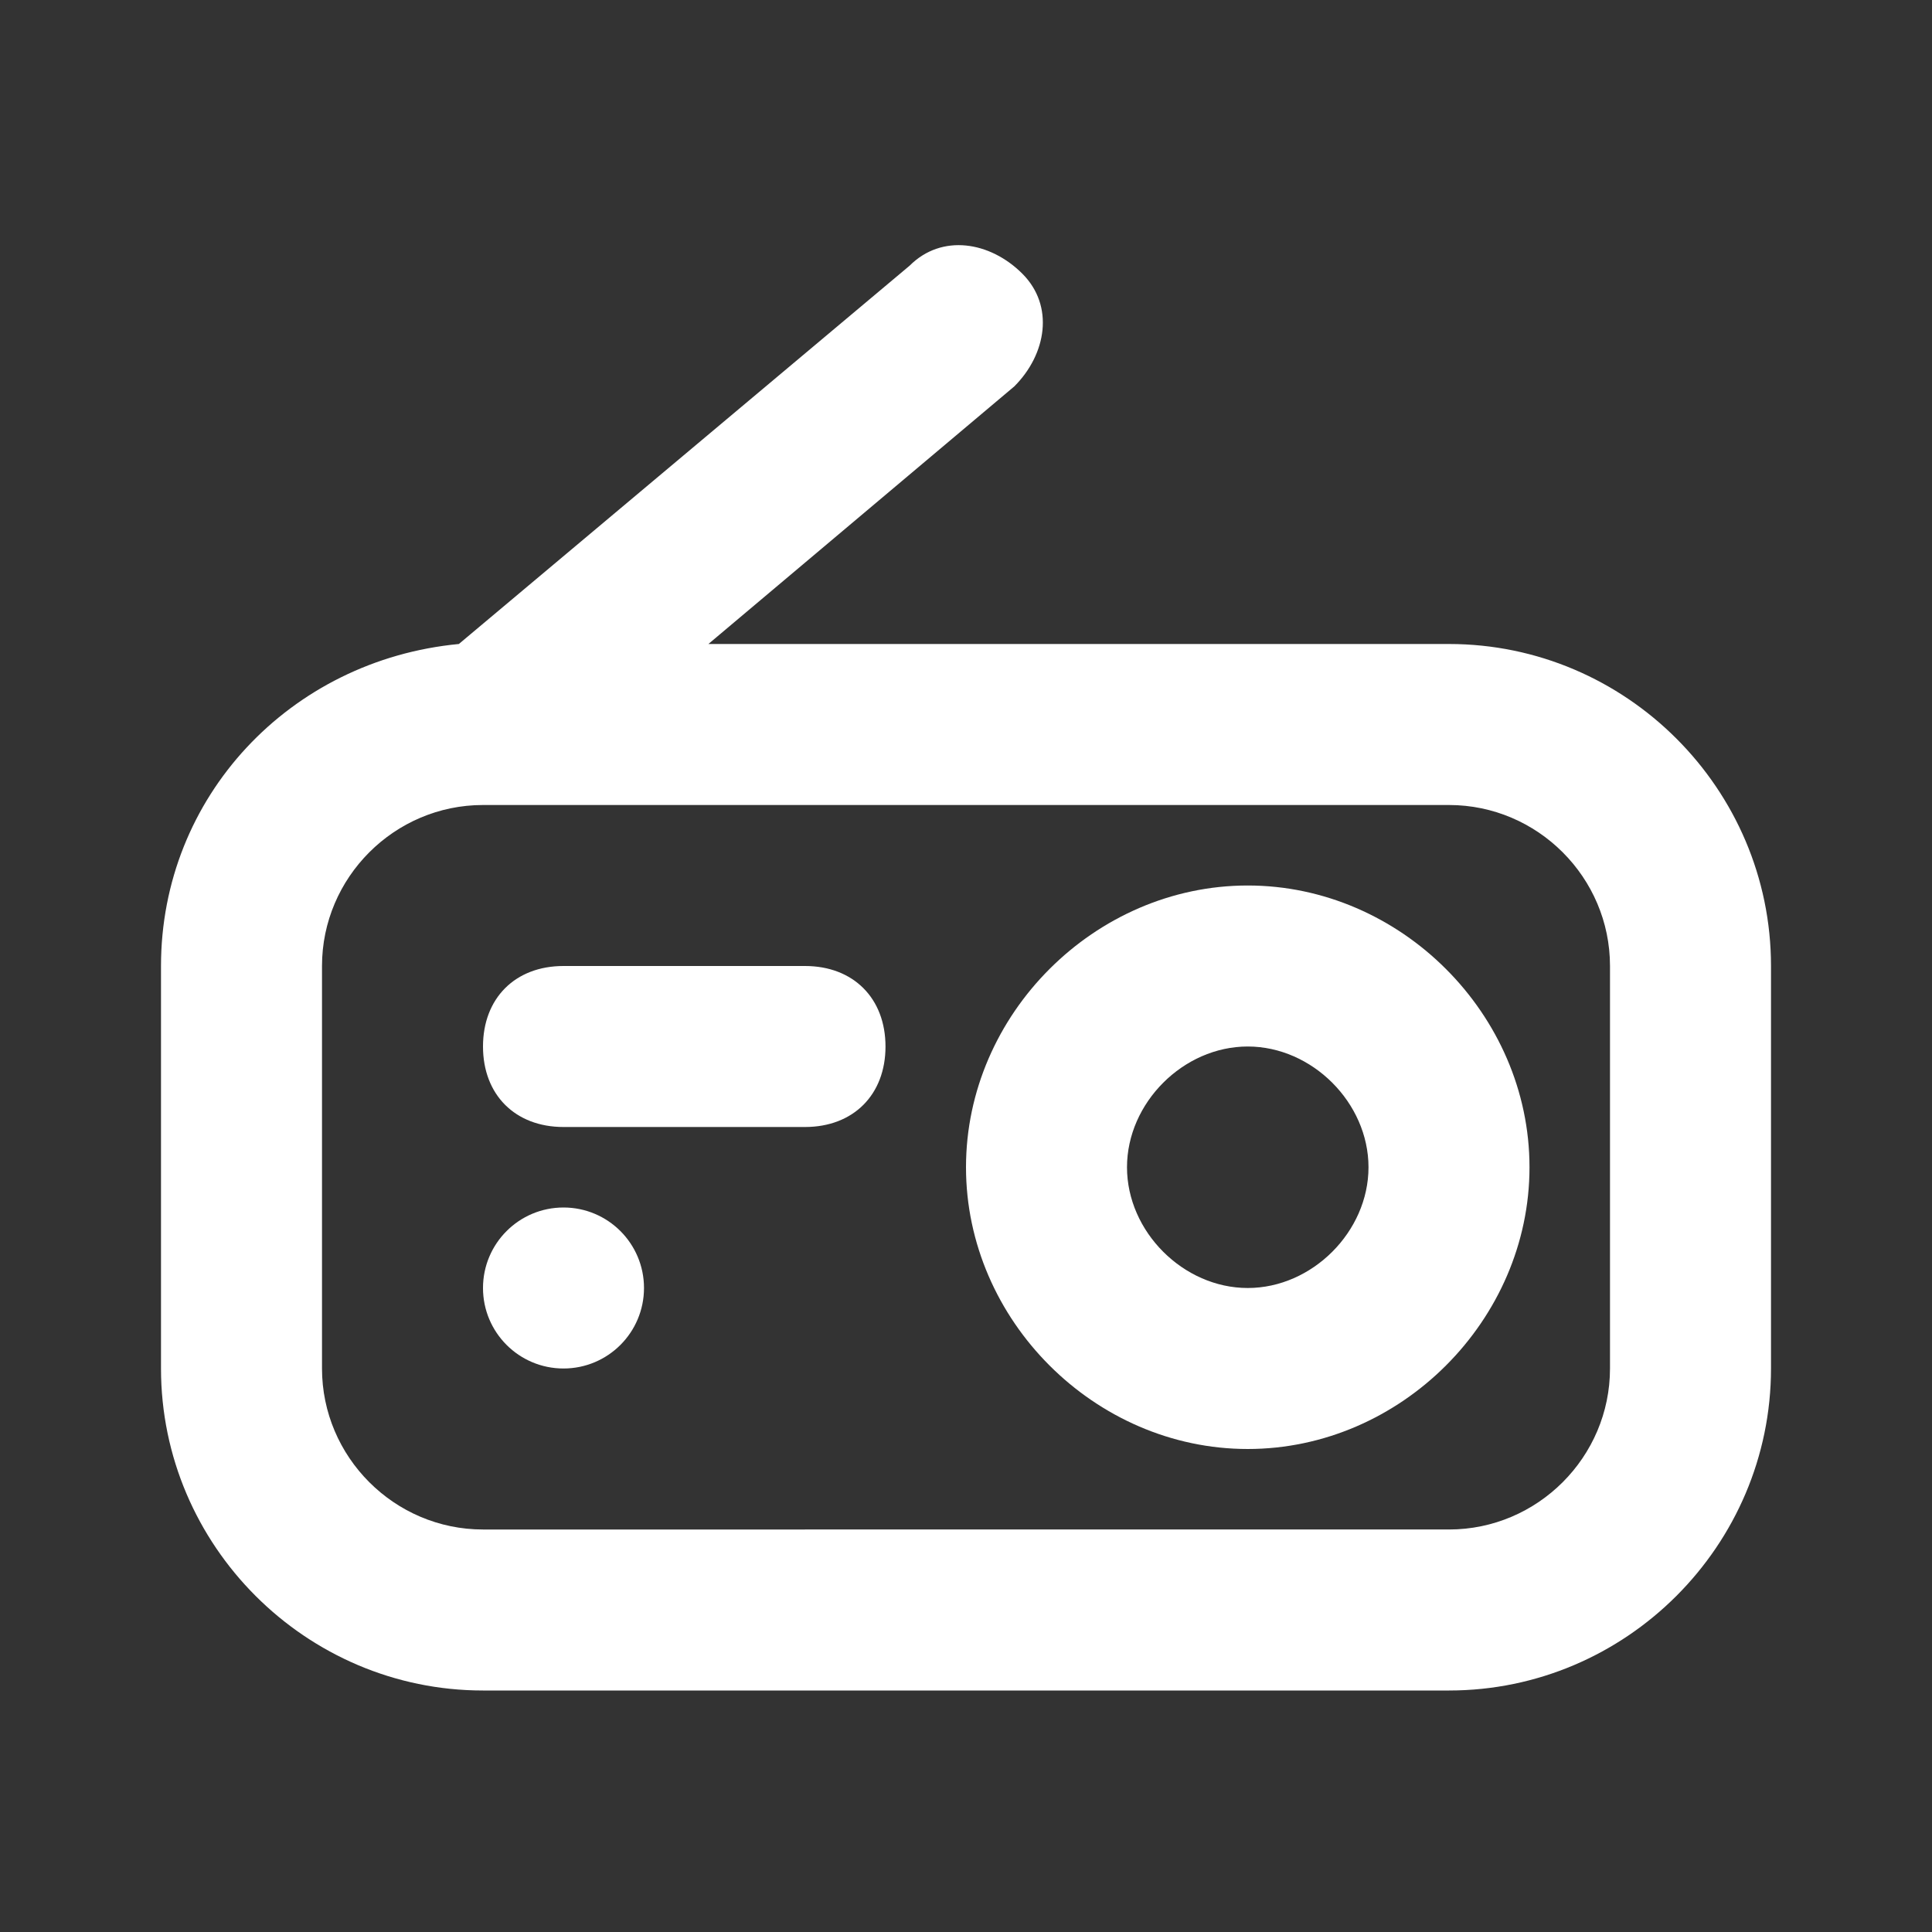
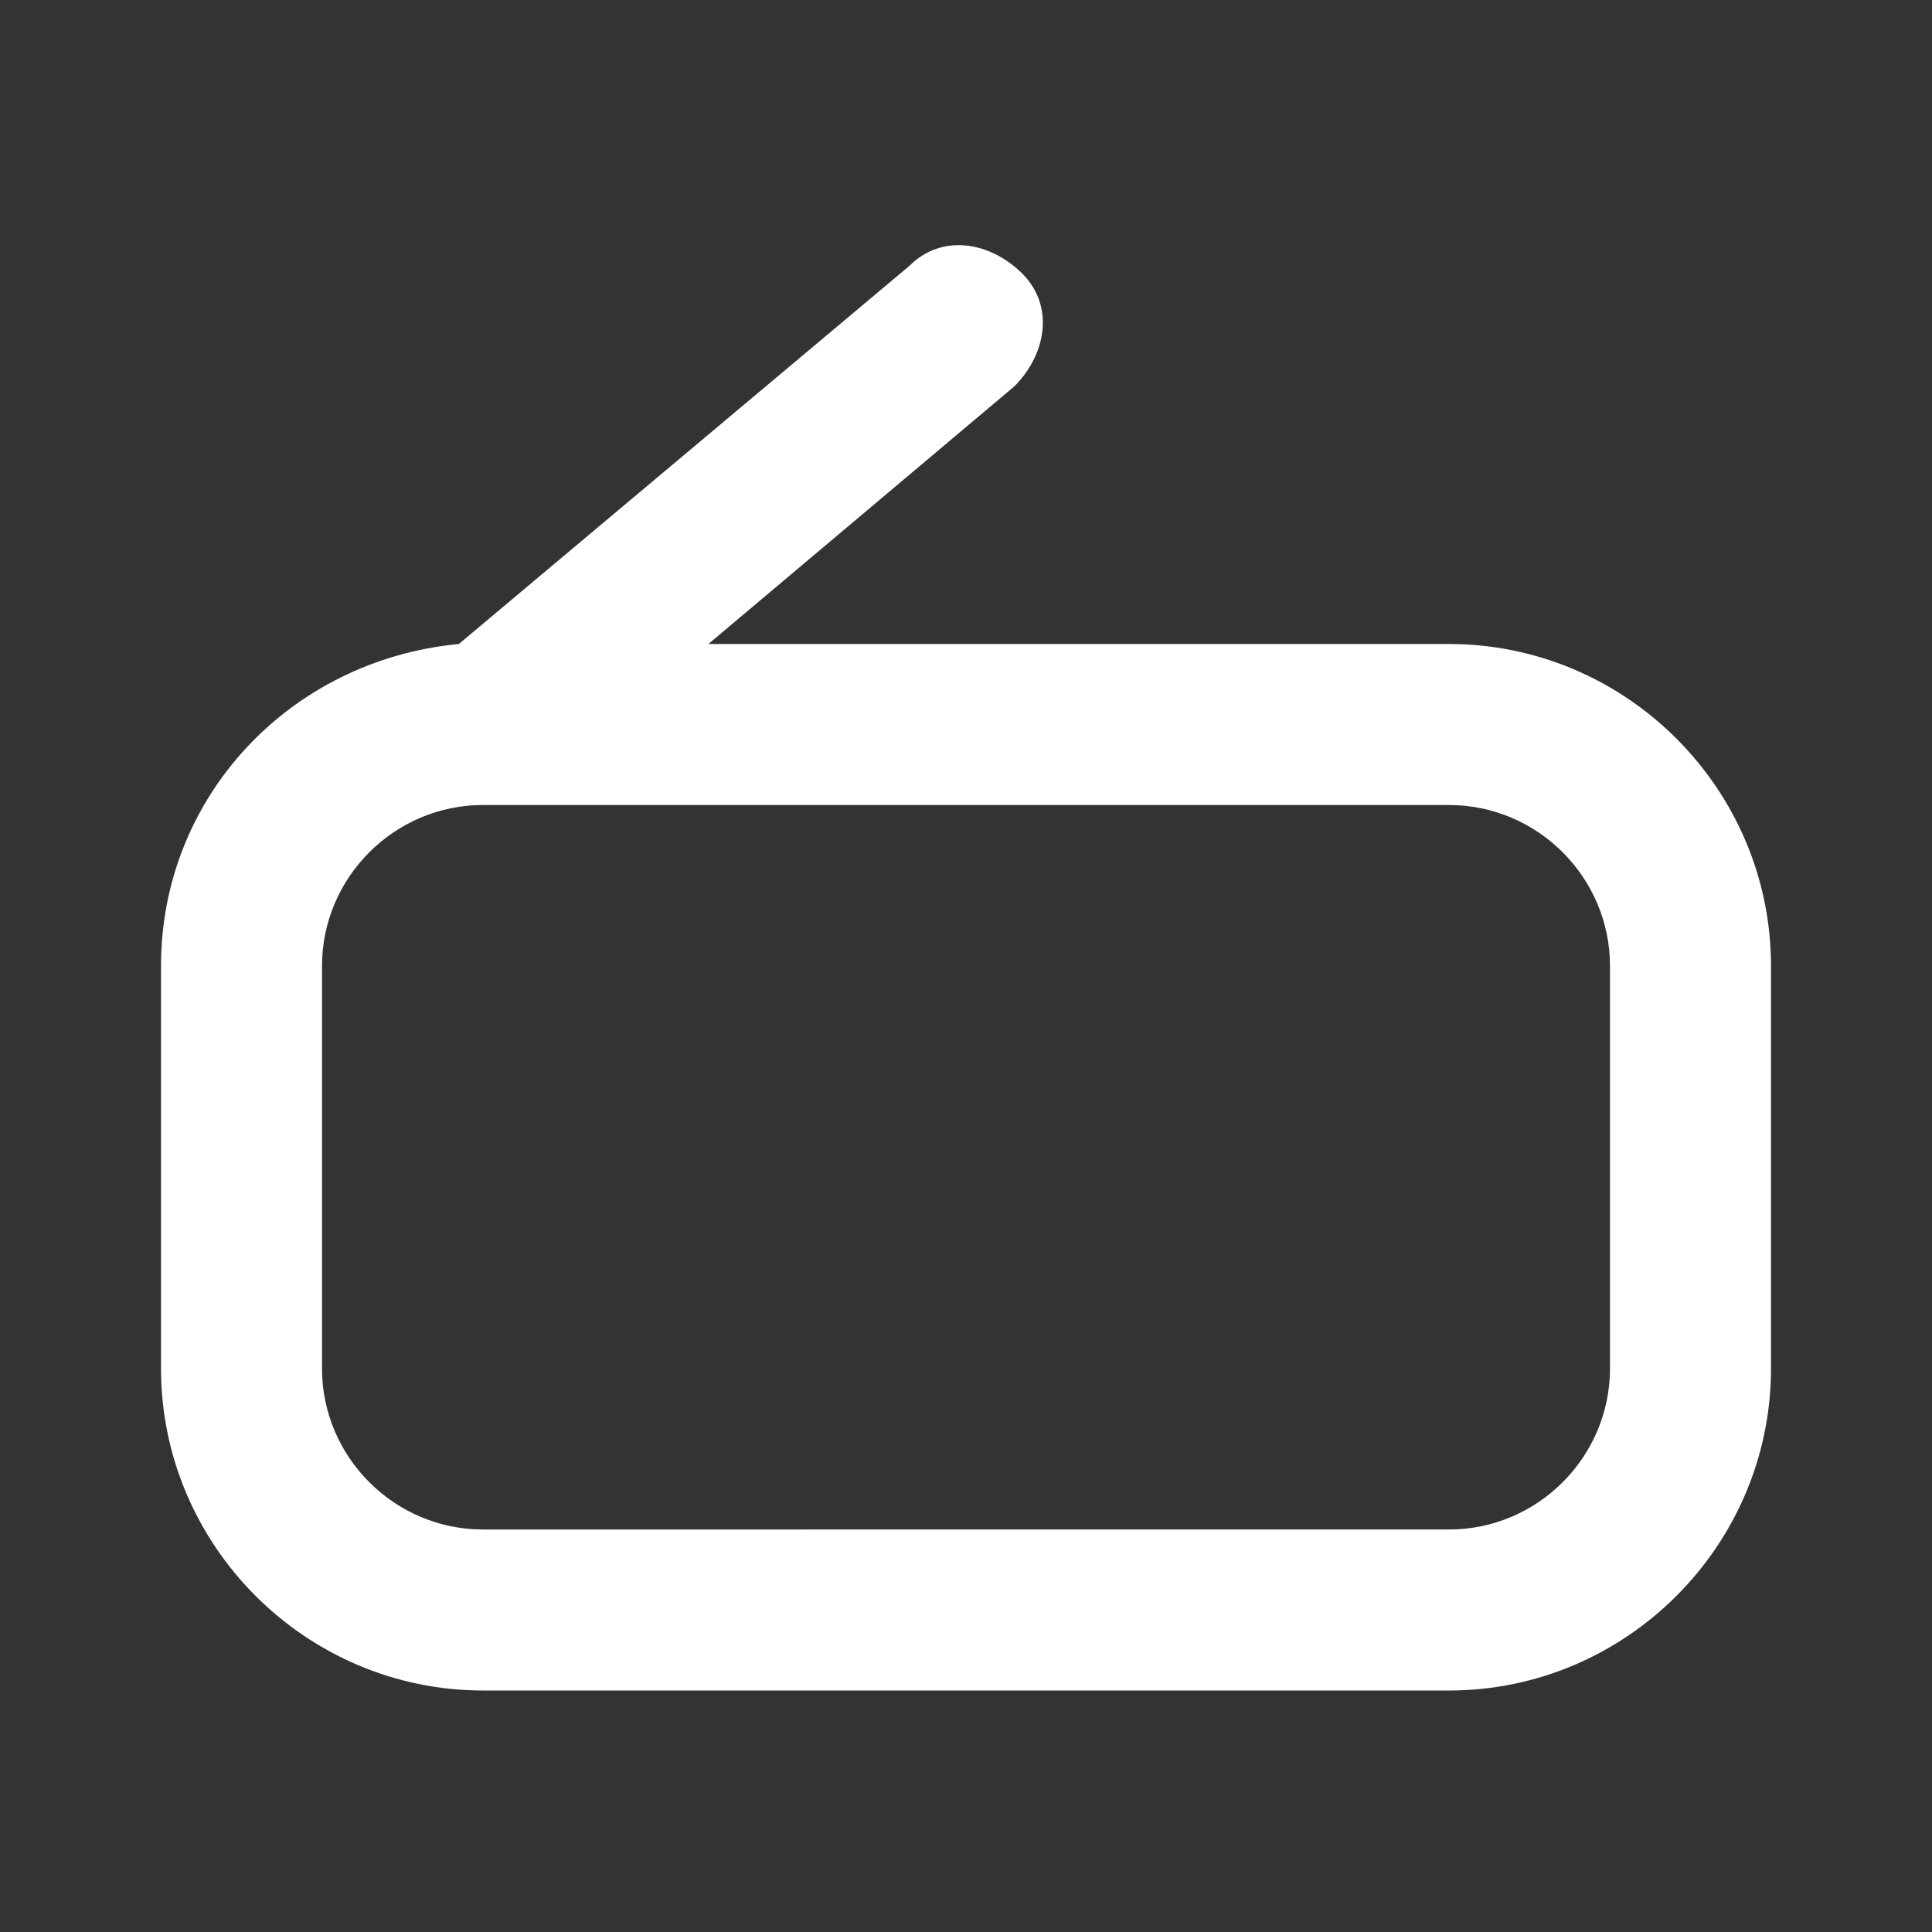
<svg xmlns="http://www.w3.org/2000/svg" version="1.1" id="Layer_1" x="0px" y="0px" viewBox="0 0 24 24" style="enable-background:new 0 0 24 24;" xml:space="preserve">
  <rect x="0" y="0" width="24" height="24" fill="#333333" stroke="none" />
  <style type="text/css">
	.st0{fill:#FFFFFF;}
</style>
  <path class="st0" d="M18,8H8.8l3.8-3.2c0.4-0.4,0.5-1,0.1-1.4c-0.4-0.4-1-0.5-1.4-0.1L5.7,8C3.6,8.2,2,9.9,2,12v5c0,2.2,1.8,4,4,4  h12c2.2,0,4-1.8,4-4v-5C22,9.8,20.2,8,18,8z M20,17c0,1.1-0.9,2-2,2H6c-1.1,0-2-0.9-2-2v-5c0-1.1,0.9-2,2-2h12c1.1,0,2,0.9,2,2V17z" />
-   <path class="st0" d="M15.5,11c-1.9,0-3.5,1.6-3.5,3.5s1.6,3.5,3.5,3.5s3.5-1.6,3.5-3.5S17.4,11,15.5,11z M15.5,16  c-0.8,0-1.5-0.7-1.5-1.5s0.7-1.5,1.5-1.5c0.8,0,1.5,0.7,1.5,1.5S16.3,16,15.5,16z M10,12H7c-0.6,0-1,0.4-1,1s0.4,1,1,1h3  c0.6,0,1-0.4,1-1S10.6,12,10,12z" />
-   <circle class="st0" cx="7" cy="16" r="1" />
</svg>